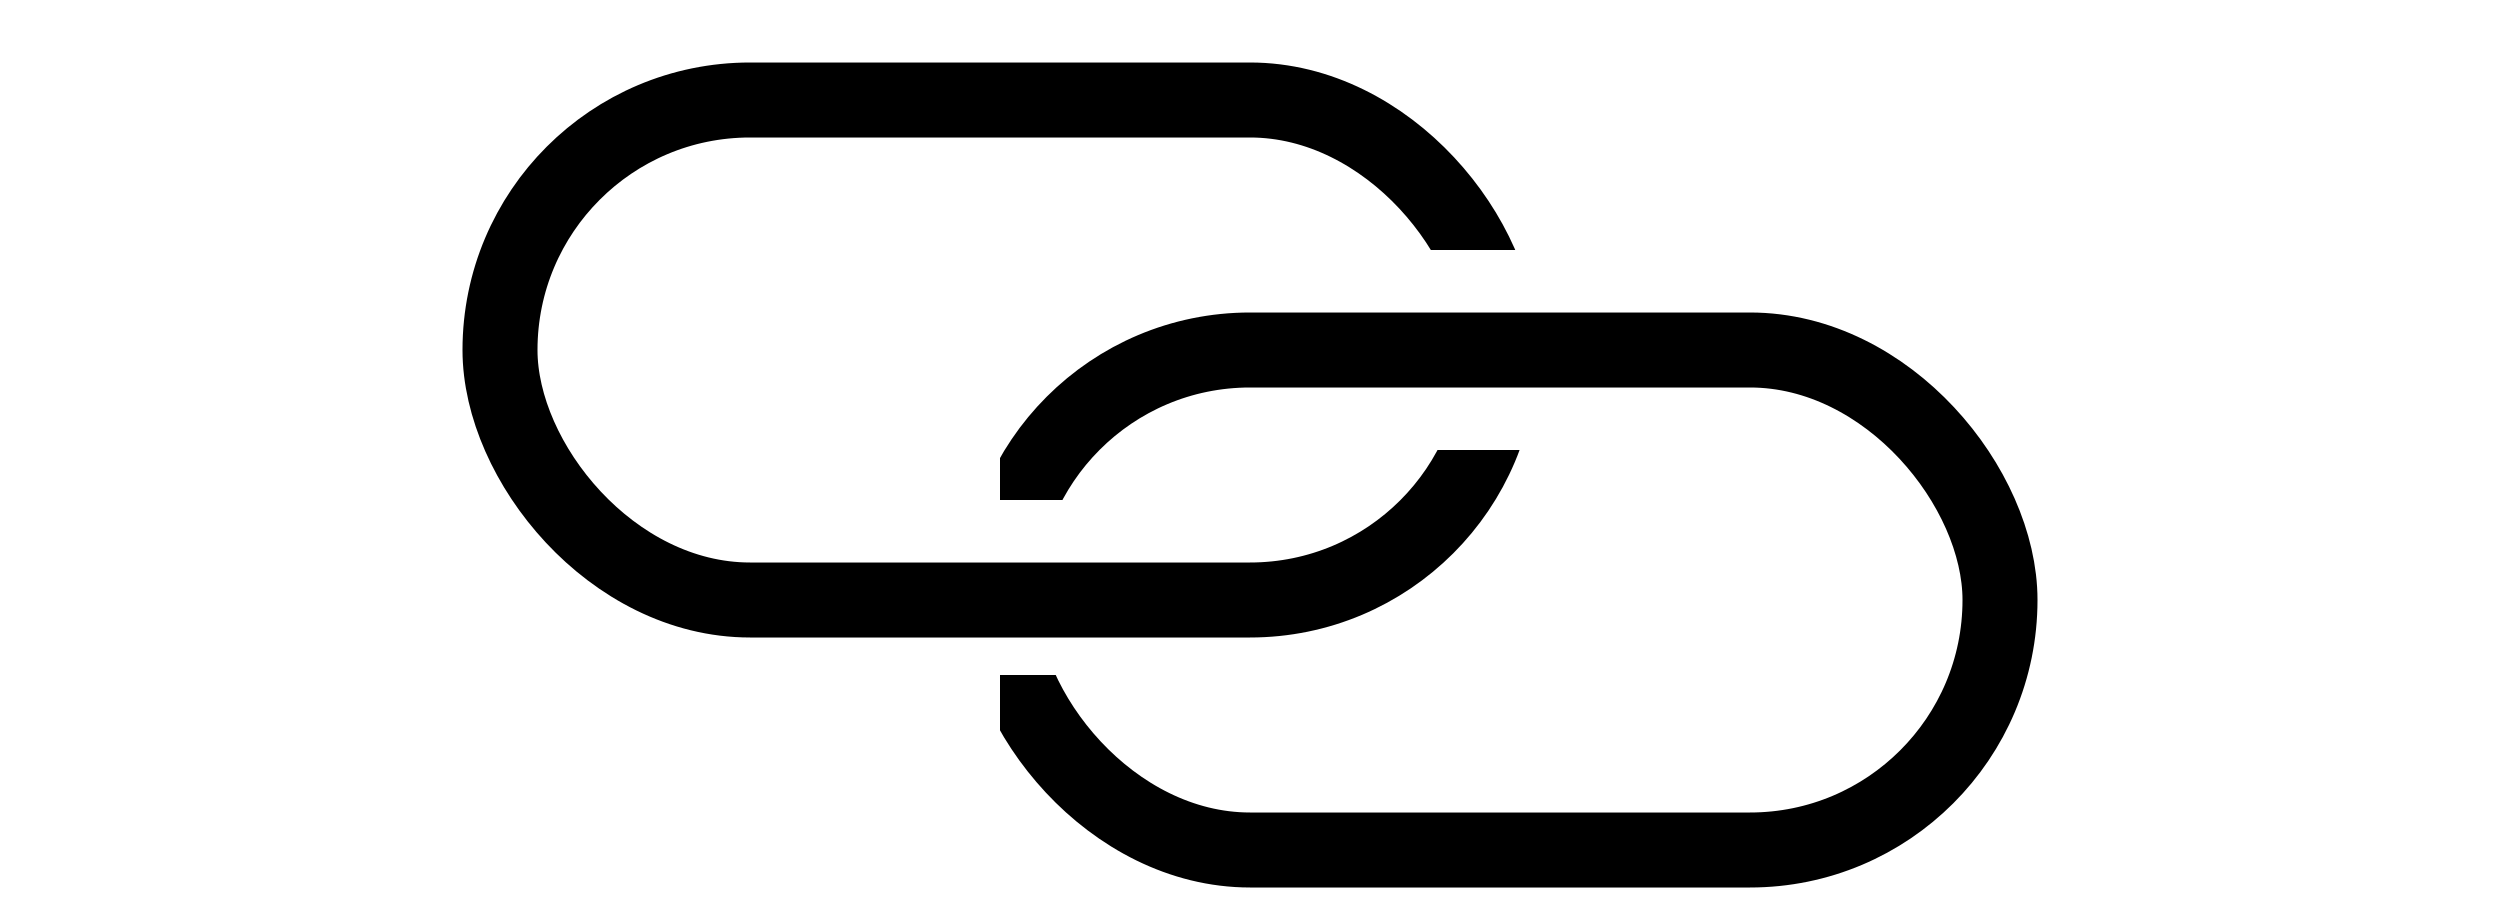
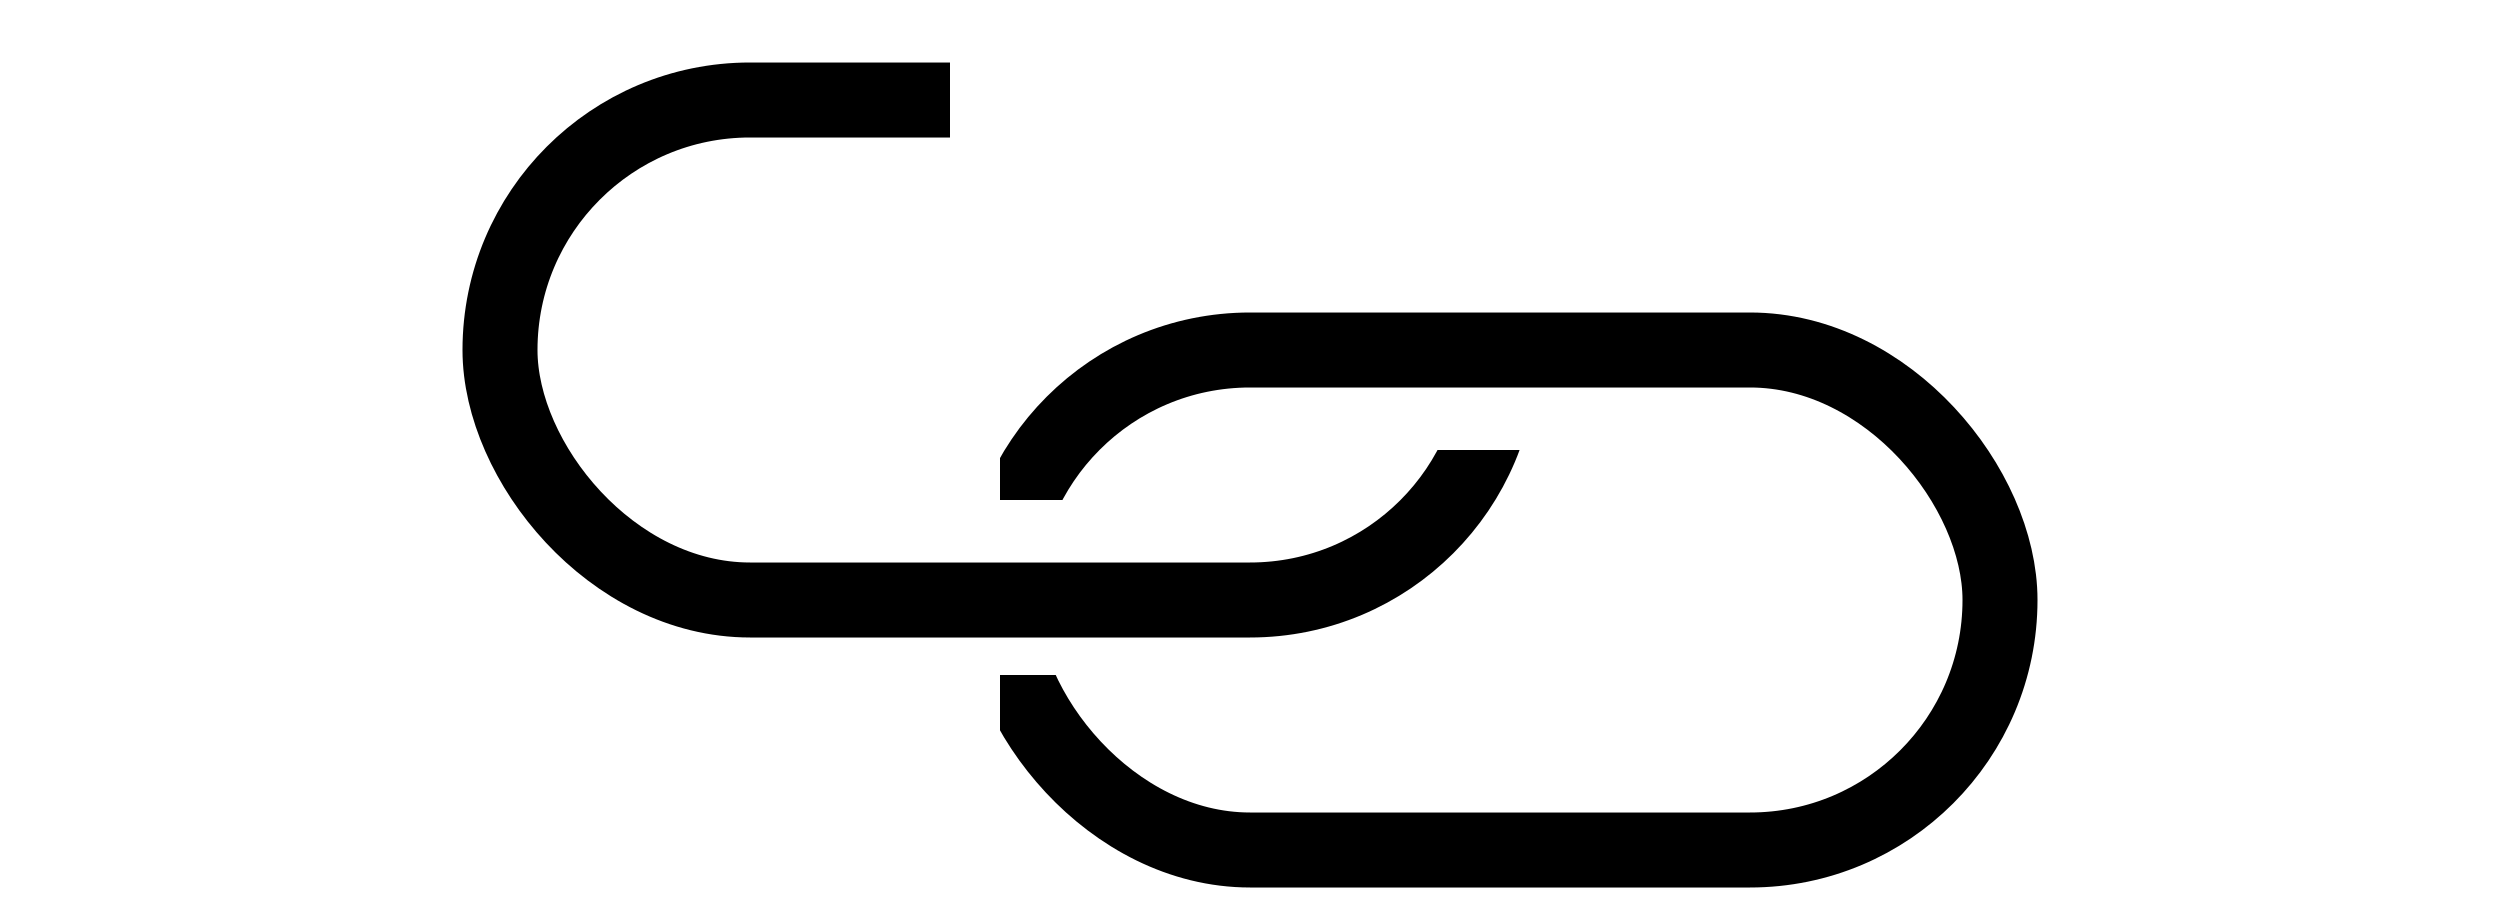
<svg xmlns="http://www.w3.org/2000/svg" version="1.1" viewBox="0 0 32 18" width="50">
  <defs>
    <clipPath id="clipA">
-       <rect x="0" y="0" width="23" height="5" />
      <rect x="0" y="9" width="23" height="5" />
      <rect x="0" y="0" width="10" height="15" />
    </clipPath>
    <clipPath id="clipB">
      <rect x="11" y="6" width="23" height="4" />
      <rect x="11" y="13.5" width="23" height="5" />
      <rect x="18" y="5" width="15" height="15" />
    </clipPath>
  </defs>
  <rect stroke="black" stroke-width="1.5" x="1" y="2" width="20" height="10" rx="5" ry="5" fill-opacity="0" clip-path="url(#clipA)" />
  <rect stroke="black" stroke-width="1.5" x="11" y="7" width="20" height="10" rx="5" ry="5" fill-opacity="0" clip-path="url(#clipB)" />
</svg>